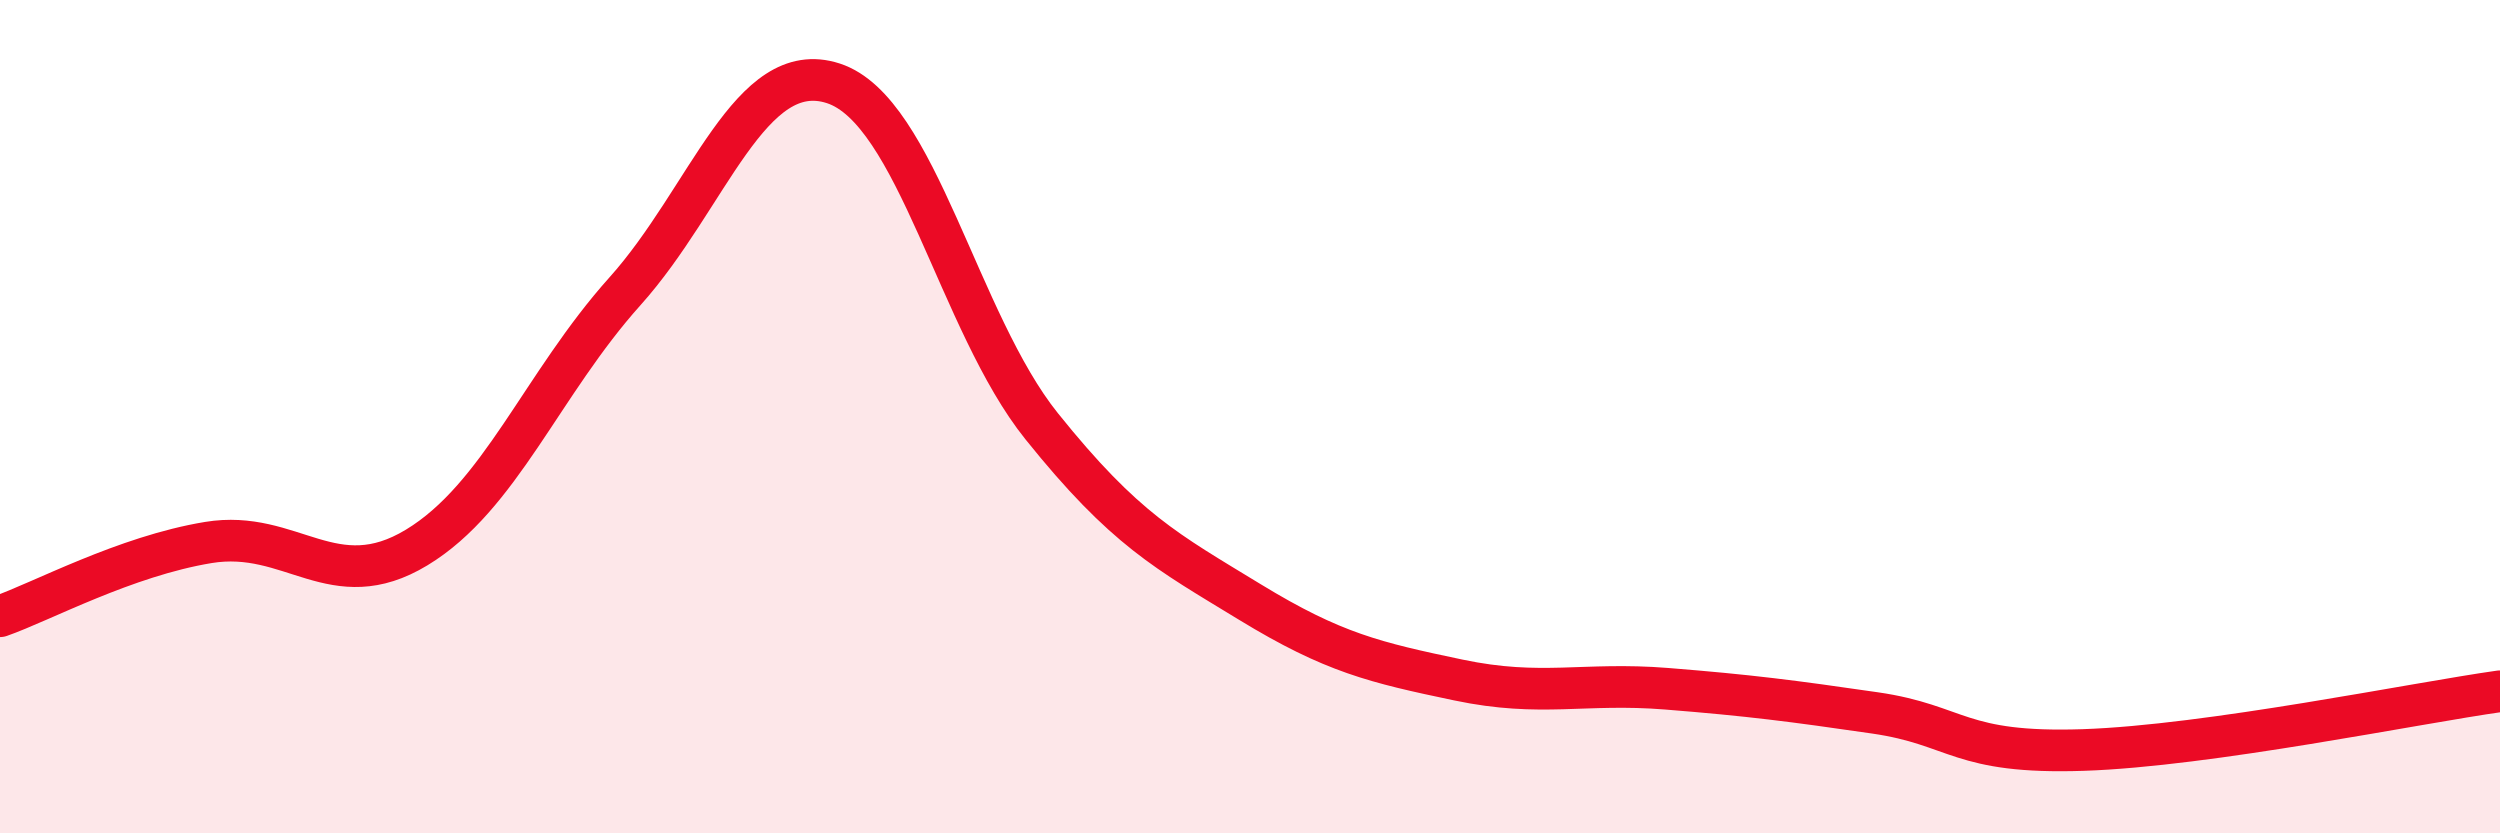
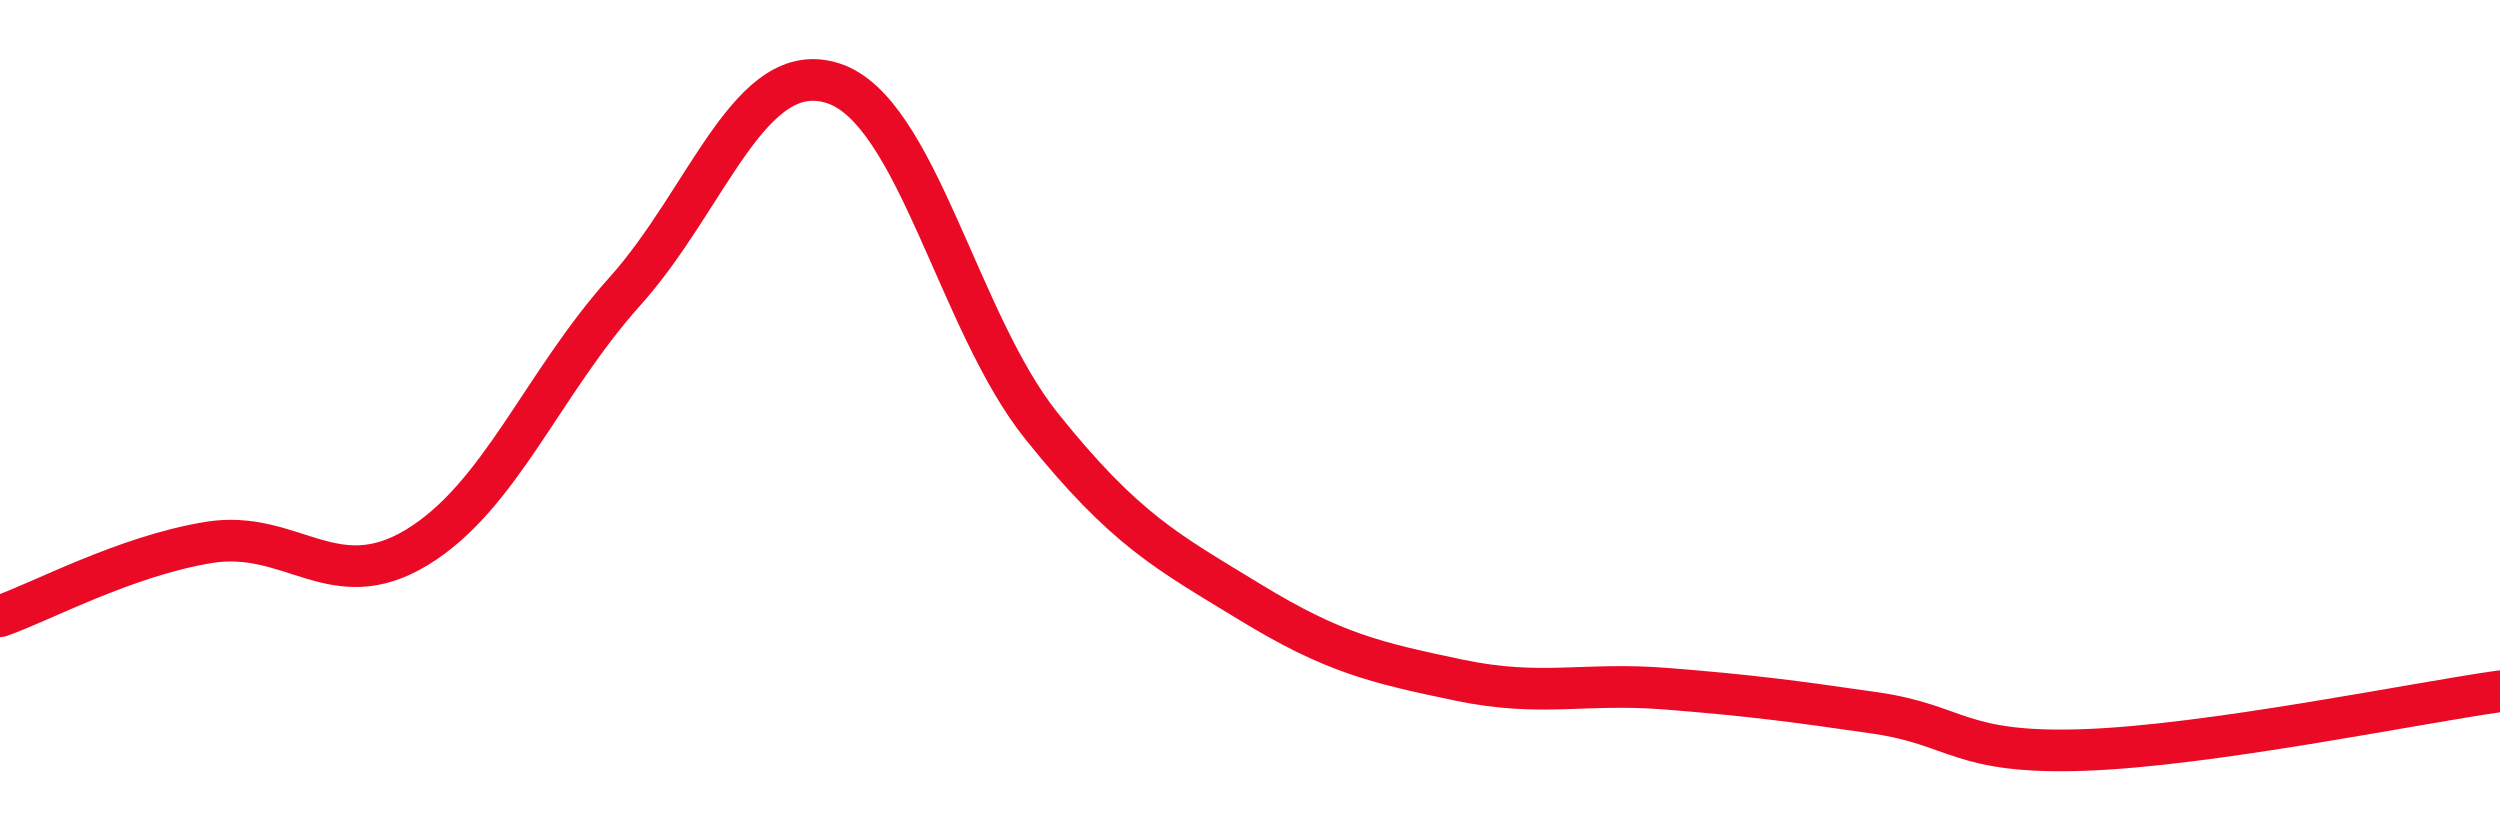
<svg xmlns="http://www.w3.org/2000/svg" width="60" height="20" viewBox="0 0 60 20">
-   <path d="M 0,14.79 C 1,14.44 3,13.35 5,13.02 C 7,12.69 8,14.35 10,13.14 C 12,11.93 13,9.22 15,6.99 C 17,4.76 18,1.35 20,2 C 22,2.65 23,7.74 25,10.23 C 27,12.72 28,13.23 30,14.45 C 32,15.67 33,15.9 35,16.32 C 37,16.74 38,16.37 40,16.53 C 42,16.69 43,16.82 45,17.11 C 47,17.4 47,18.1 50,18 C 53,17.9 58,16.87 60,16.59L60 20L0 20Z" fill="#EB0A25" opacity="0.1" stroke-linecap="round" stroke-linejoin="round" />
  <path d="M 0,14.79 C 1,14.44 3,13.35 5,13.02 C 7,12.69 8,14.35 10,13.14 C 12,11.93 13,9.22 15,6.99 C 17,4.76 18,1.35 20,2 C 22,2.65 23,7.74 25,10.23 C 27,12.72 28,13.23 30,14.45 C 32,15.67 33,15.9 35,16.32 C 37,16.74 38,16.37 40,16.53 C 42,16.69 43,16.82 45,17.11 C 47,17.4 47,18.1 50,18 C 53,17.9 58,16.87 60,16.59" stroke="#EB0A25" stroke-width="1" fill="none" stroke-linecap="round" stroke-linejoin="round" />
</svg>